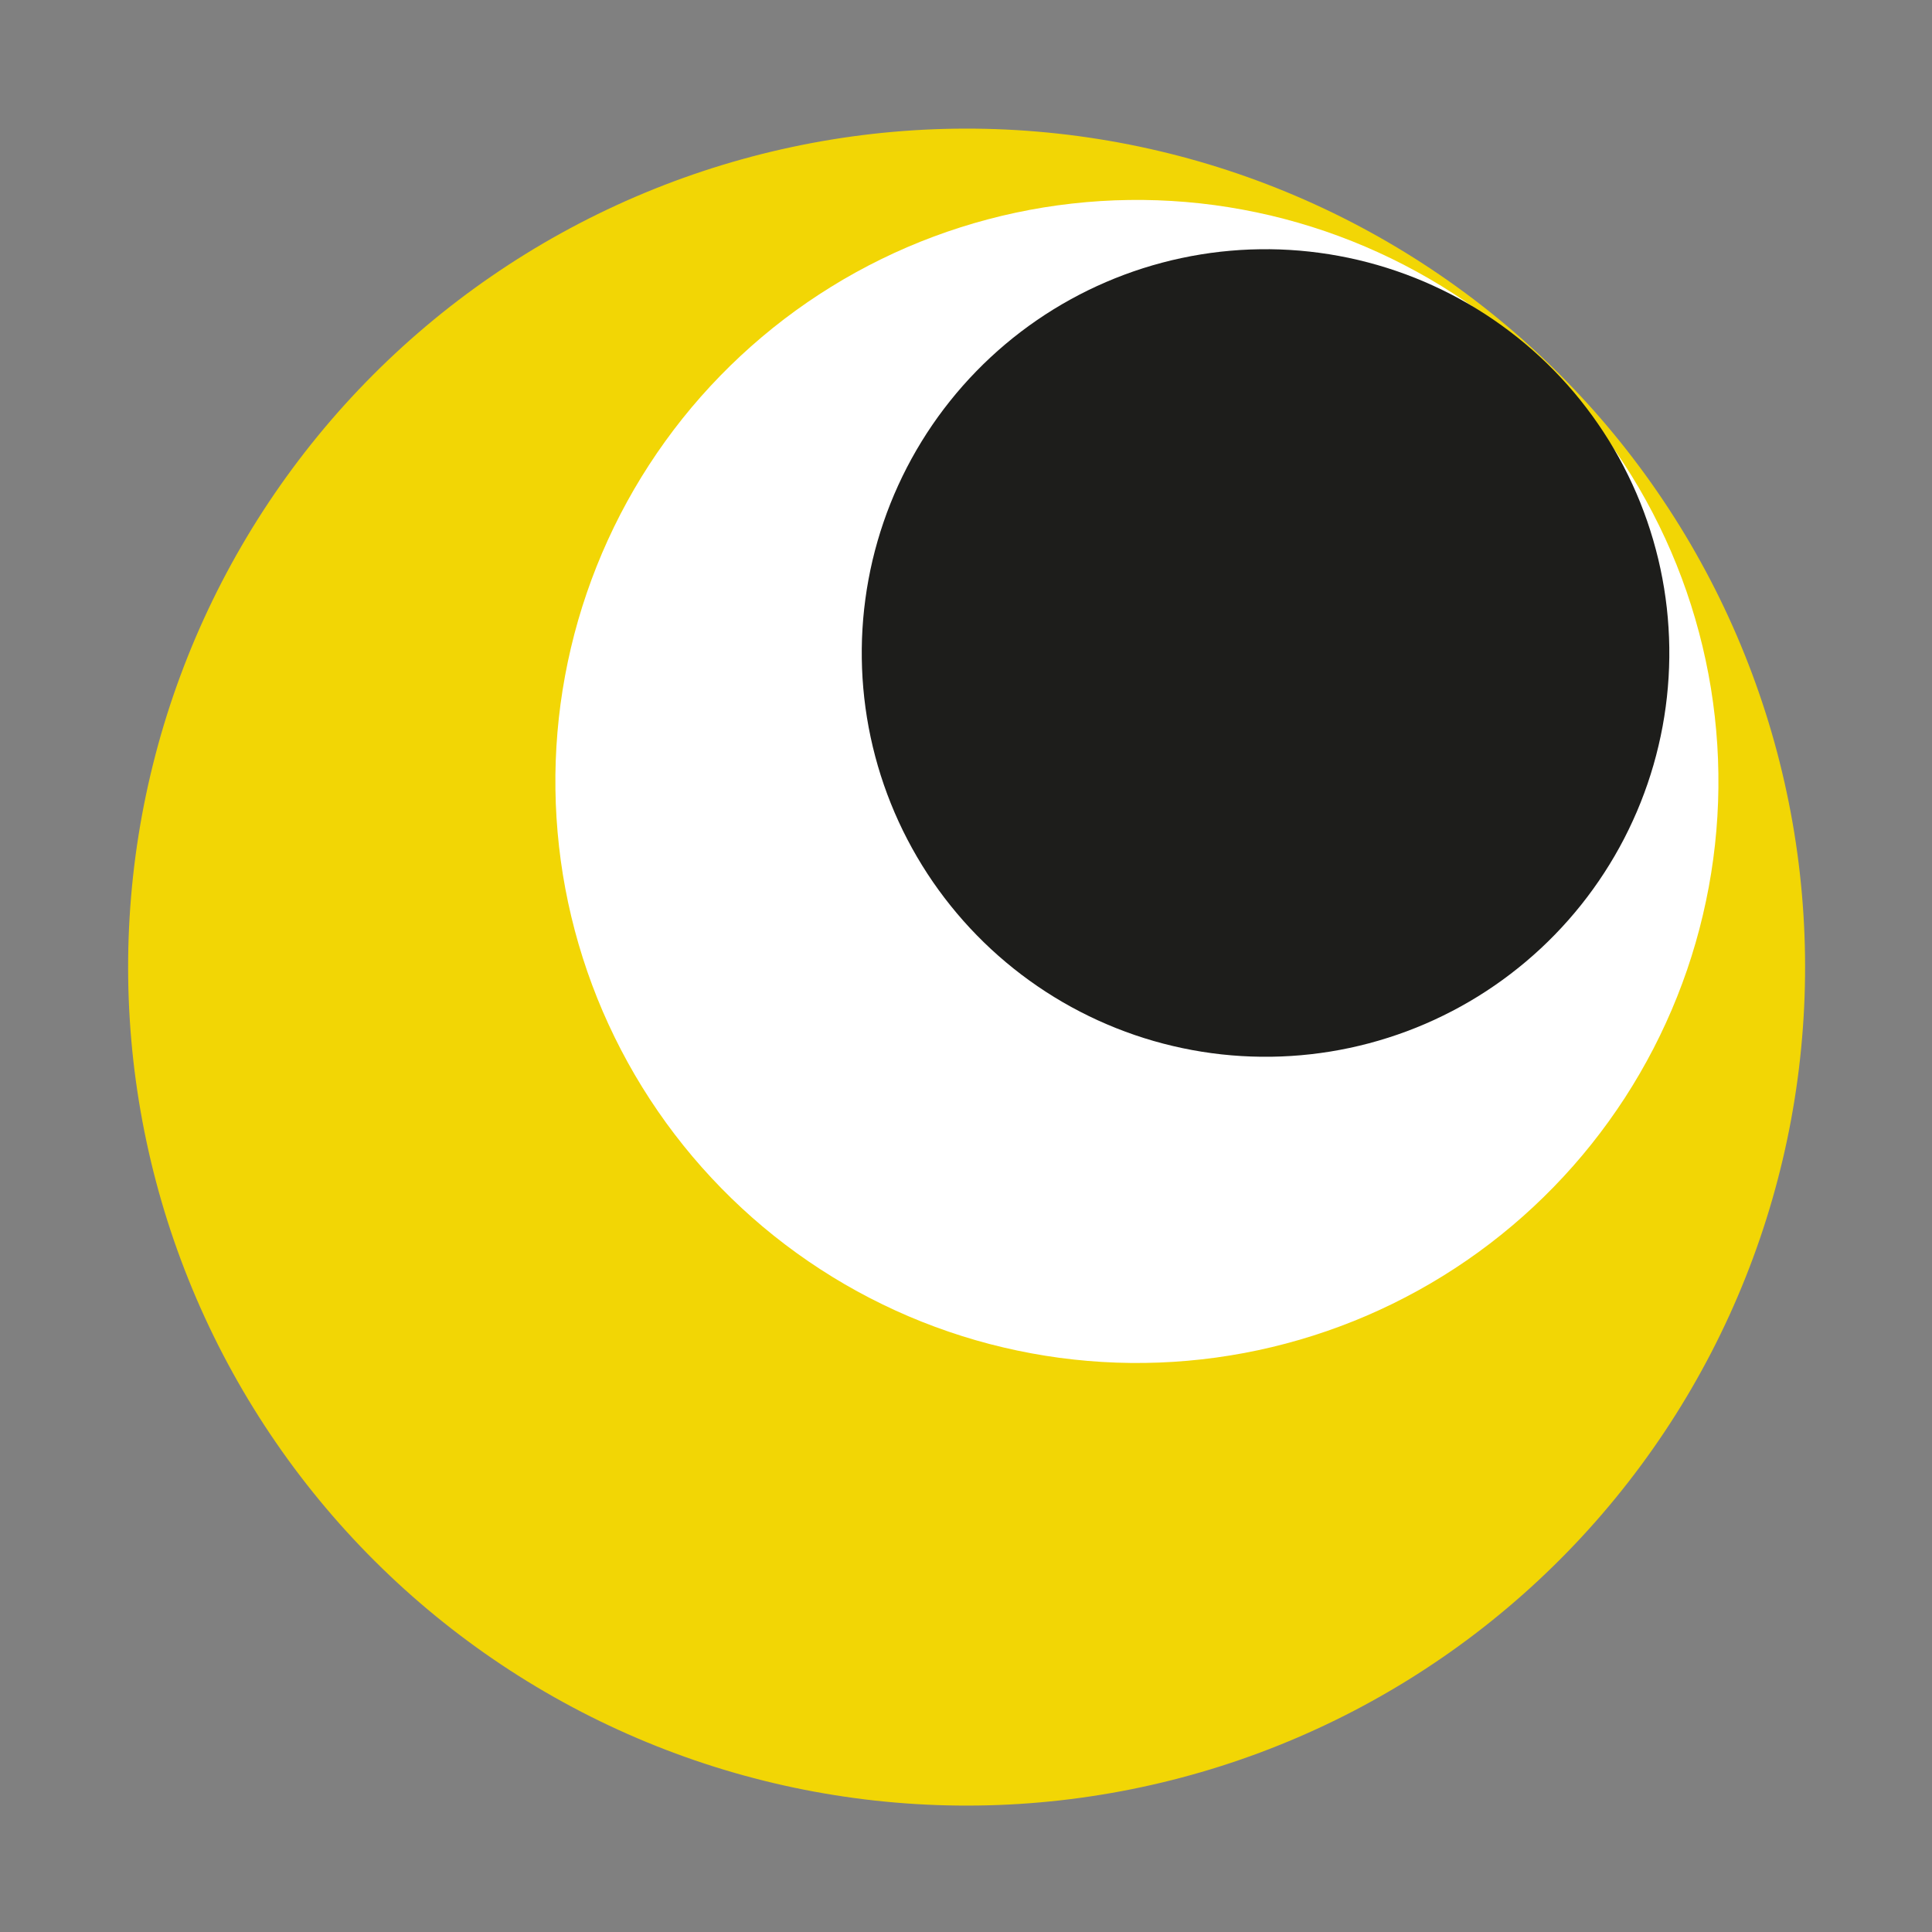
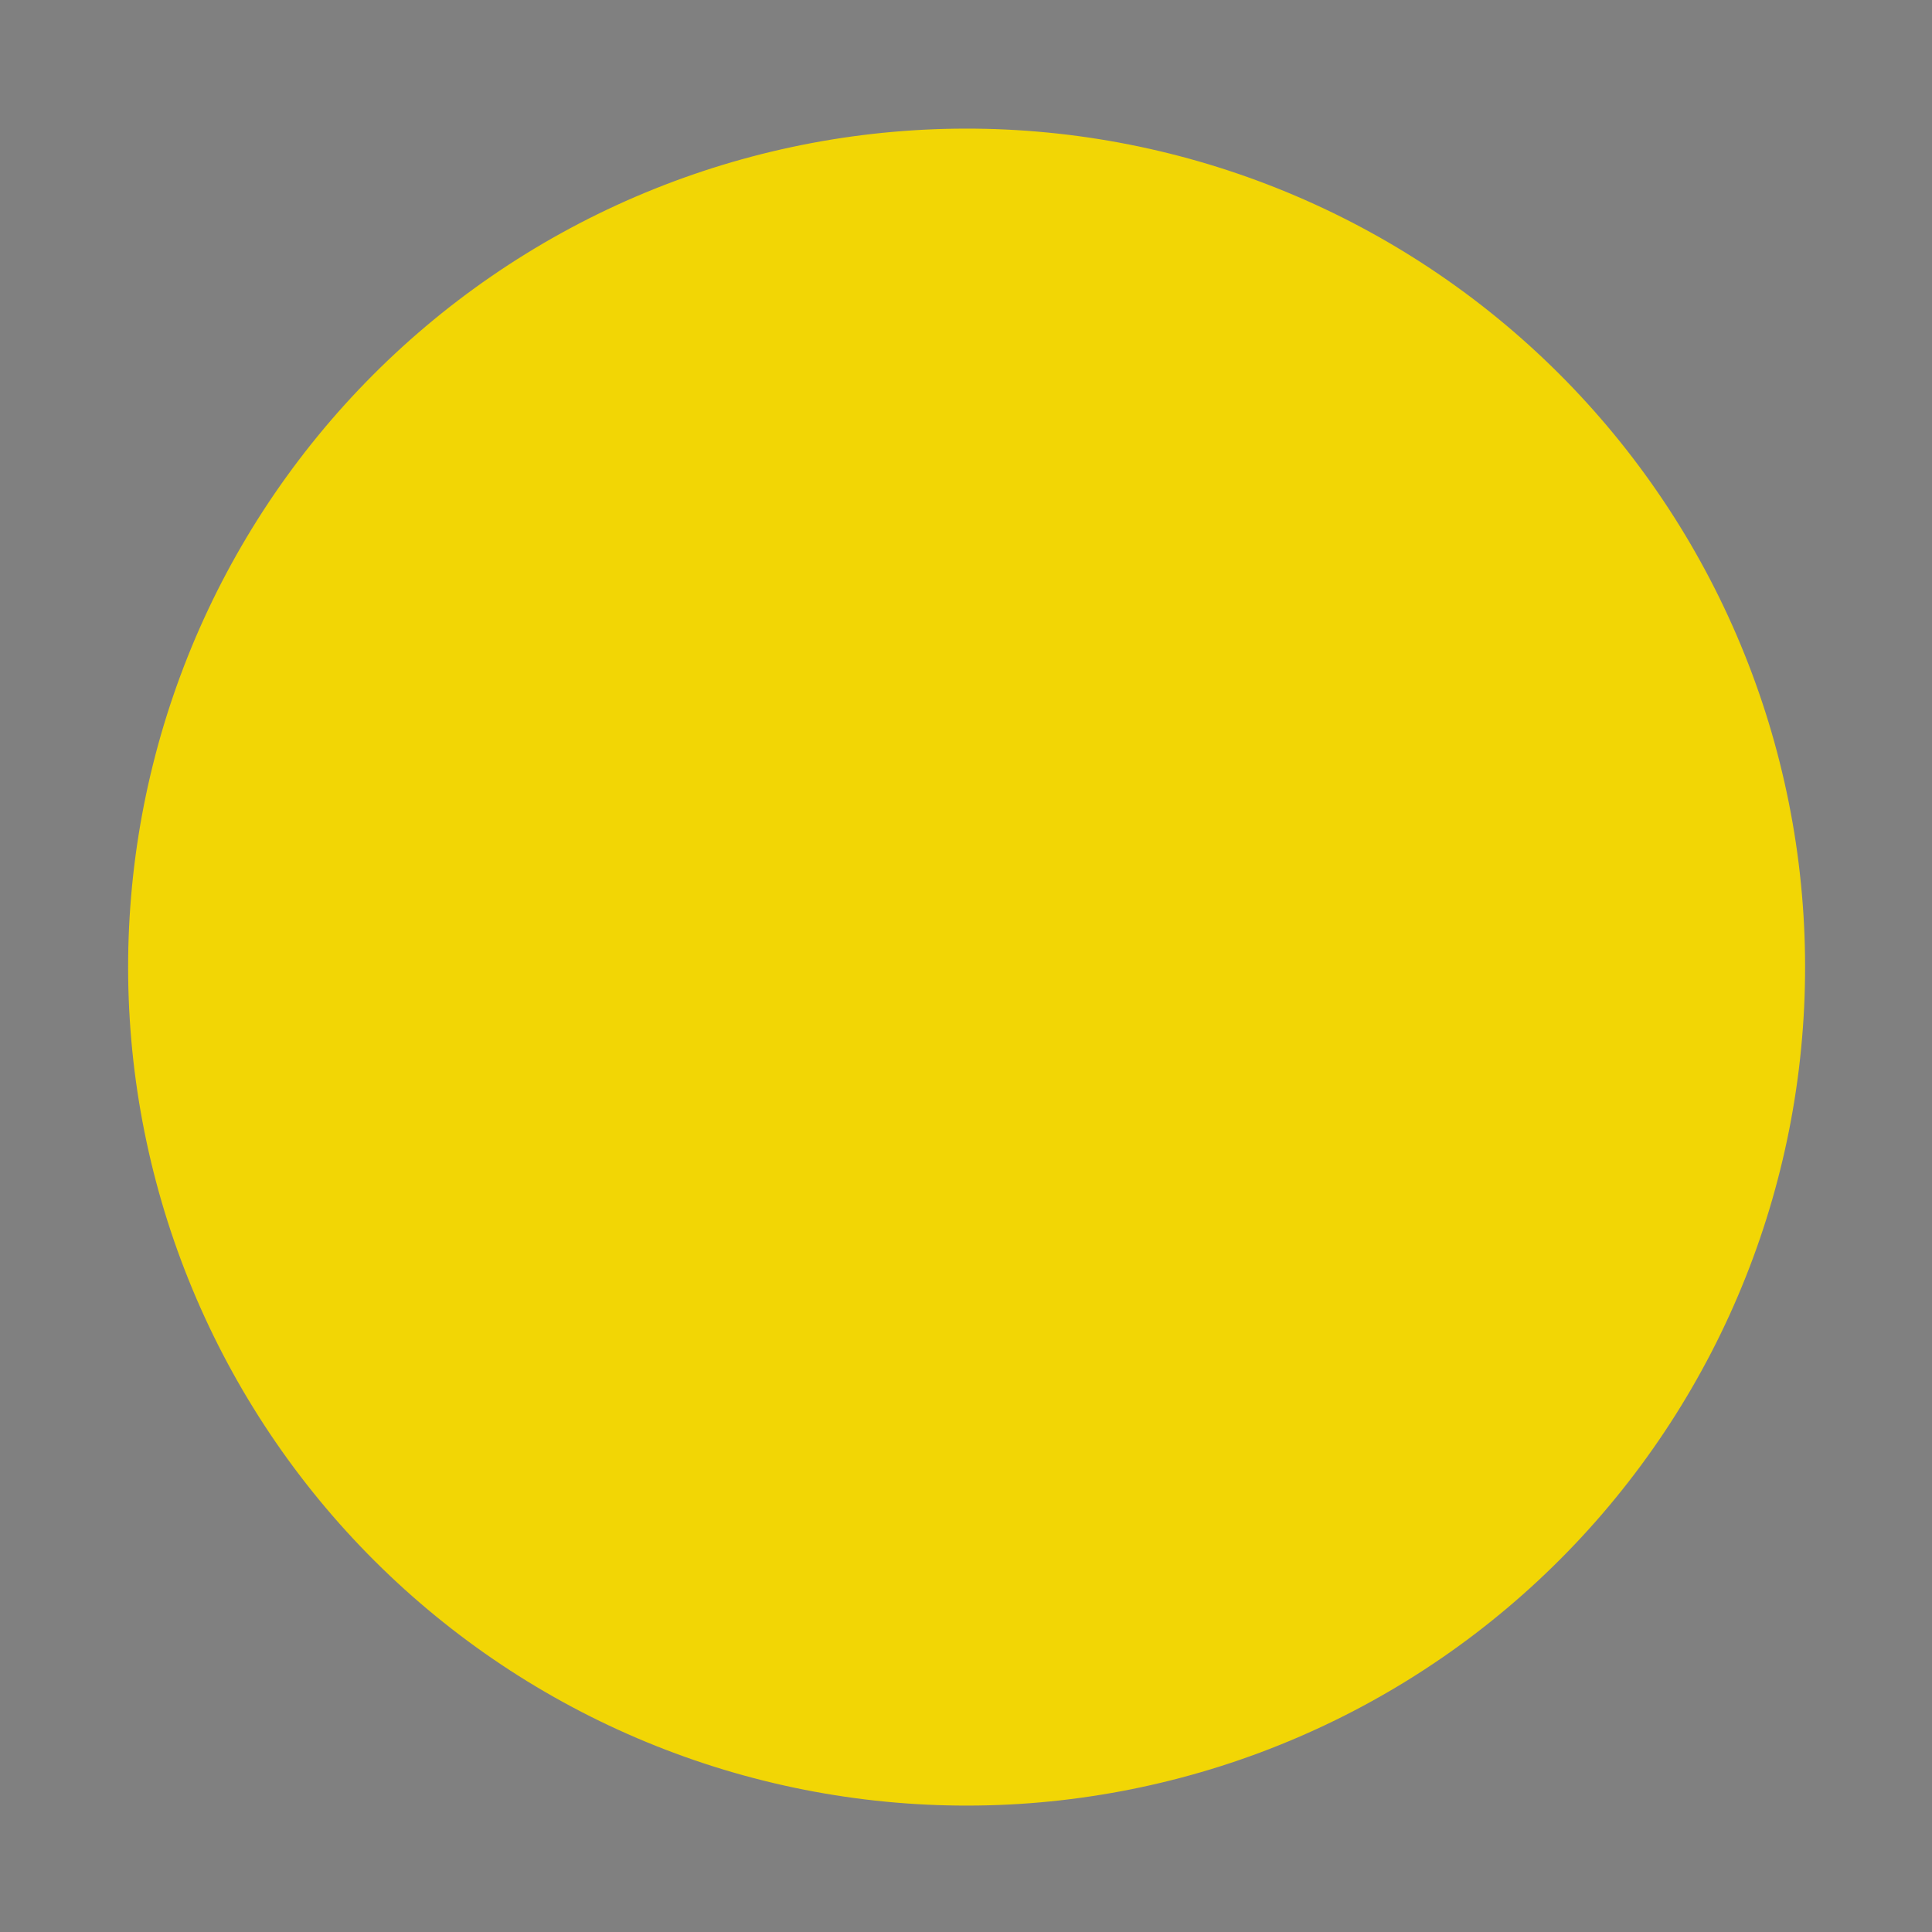
<svg xmlns="http://www.w3.org/2000/svg" width="500" zoomAndPan="magnify" viewBox="0 0 375 375" height="500" preserveAspectRatio="xMidYMid meet" version="1.0">
  <rect x="0" y="0" width="375" height="375" fill="#808080" stroke="none" />
  <defs>
    <clipPath id="a35ee7c86c">
      <path d="M 24 24 L 351 24 L 351 351 L 24 351 Z M 24 24 " clip-rule="nonzero" />
    </clipPath>
    <clipPath id="5ae7b80fdf">
-       <path d="M 76.352 -13.77 L 389.102 76.449 L 298.883 389.195 L -13.867 298.98 Z M 76.352 -13.77 " clip-rule="nonzero" />
+       <path d="M 76.352 -13.77 L 389.102 76.449 L 298.883 389.195 L -13.867 298.98 Z " clip-rule="nonzero" />
    </clipPath>
    <clipPath id="9a0a577416">
      <path d="M 76.352 -13.77 L 389.102 76.449 L 298.883 389.195 L -13.867 298.98 Z M 76.352 -13.77 " clip-rule="nonzero" />
    </clipPath>
    <clipPath id="5c86cfe773">
-       <path d="M 107 38 L 334 38 L 334 265 L 107 265 Z M 107 38 " clip-rule="nonzero" />
-     </clipPath>
+       </clipPath>
    <clipPath id="d458bc4bf1">
-       <path d="M 143.504 11.941 L 360.41 74.512 L 297.84 291.418 L 80.934 228.848 Z M 143.504 11.941 " clip-rule="nonzero" />
-     </clipPath>
+       </clipPath>
    <clipPath id="48454a9ac8">
      <path d="M 143.504 11.941 L 360.41 74.512 L 297.84 291.418 L 80.934 228.848 Z M 143.504 11.941 " clip-rule="nonzero" />
    </clipPath>
    <clipPath id="3f5cf0aa50">
      <path d="M 143.504 11.941 L 360.41 74.512 L 297.84 291.418 L 80.934 228.848 Z M 143.504 11.941 " clip-rule="nonzero" />
    </clipPath>
    <clipPath id="88a5b7f744">
      <path d="M 167 48 L 325 48 L 325 206 L 167 206 Z M 167 48 " clip-rule="nonzero" />
    </clipPath>
    <clipPath id="7da0b35895">
-       <path d="M 192.059 29.719 L 342.668 73.164 L 299.223 223.773 L 148.613 180.328 Z M 192.059 29.719 " clip-rule="nonzero" />
-     </clipPath>
+       </clipPath>
    <clipPath id="5c80d55af3">
-       <path d="M 192.059 29.719 L 342.668 73.164 L 299.223 223.773 L 148.613 180.328 Z M 192.059 29.719 " clip-rule="nonzero" />
-     </clipPath>
+       </clipPath>
  </defs>
  <g clip-path="url(#a35ee7c86c)">
    <g clip-path="url(#5ae7b80fdf)">
      <g clip-path="url(#9a0a577416)">
        <path fill="#f2d605" d="M 343.992 232.824 C 343.254 235.383 342.453 237.922 341.59 240.441 C 340.727 242.961 339.801 245.461 338.816 247.934 C 337.832 250.406 336.785 252.855 335.68 255.281 C 334.574 257.703 333.41 260.098 332.188 262.465 C 330.961 264.828 329.684 267.164 328.344 269.469 C 327.008 271.77 325.613 274.039 324.164 276.273 C 322.715 278.508 321.211 280.707 319.652 282.867 C 318.098 285.027 316.488 287.148 314.824 289.23 C 313.164 291.312 311.453 293.352 309.691 295.352 C 307.93 297.348 306.121 299.301 304.262 301.211 C 302.406 303.121 300.5 304.98 298.555 306.797 C 296.605 308.613 294.613 310.379 292.574 312.098 C 290.539 313.816 288.465 315.48 286.348 317.098 C 284.23 318.715 282.074 320.277 279.879 321.785 C 277.684 323.297 275.453 324.75 273.188 326.152 C 270.922 327.551 268.625 328.898 266.293 330.184 C 263.961 331.473 261.602 332.703 259.207 333.875 C 256.816 335.043 254.398 336.156 251.949 337.211 C 249.504 338.262 247.031 339.254 244.539 340.188 C 242.043 341.117 239.523 341.988 236.988 342.797 C 234.449 343.605 231.895 344.348 229.316 345.031 C 226.742 345.715 224.152 346.332 221.551 346.887 C 218.945 347.445 216.328 347.934 213.699 348.359 C 211.07 348.789 208.43 349.148 205.785 349.449 C 203.137 349.746 200.484 349.977 197.824 350.145 C 195.168 350.312 192.508 350.414 189.844 350.449 C 187.18 350.484 184.52 350.457 181.855 350.363 C 179.195 350.27 176.535 350.109 173.883 349.883 C 171.227 349.66 168.582 349.371 165.941 349.016 C 163.301 348.66 160.672 348.242 158.055 347.758 C 155.434 347.273 152.828 346.727 150.234 346.113 C 147.645 345.5 145.066 344.828 142.508 344.09 C 139.949 343.352 137.41 342.551 134.891 341.688 C 132.371 340.824 129.871 339.898 127.398 338.914 C 124.922 337.93 122.477 336.883 120.051 335.777 C 117.629 334.672 115.234 333.508 112.867 332.285 C 110.504 331.059 108.168 329.781 105.863 328.441 C 103.562 327.105 101.293 325.711 99.059 324.262 C 96.824 322.812 94.625 321.309 92.465 319.75 C 90.305 318.195 88.184 316.586 86.102 314.922 C 84.02 313.262 81.98 311.551 79.98 309.789 C 77.984 308.027 76.031 306.219 74.121 304.359 C 72.211 302.504 70.348 300.598 68.535 298.648 C 66.719 296.703 64.953 294.711 63.234 292.672 C 61.516 290.637 59.848 288.562 58.234 286.445 C 56.617 284.328 55.055 282.172 53.547 279.977 C 52.035 277.781 50.578 275.551 49.18 273.285 C 47.777 271.02 46.434 268.723 45.148 266.391 C 43.859 264.059 42.629 261.699 41.457 259.305 C 40.285 256.914 39.176 254.492 38.121 252.047 C 37.07 249.602 36.078 247.129 35.145 244.633 C 34.215 242.141 33.344 239.621 32.535 237.086 C 31.727 234.547 30.984 231.992 30.301 229.414 C 29.617 226.84 29 224.25 28.445 221.645 C 27.887 219.043 27.398 216.426 26.969 213.797 C 26.543 211.168 26.18 208.527 25.883 205.883 C 25.586 203.234 25.355 200.582 25.188 197.922 C 25.02 195.266 24.918 192.605 24.883 189.941 C 24.848 187.277 24.875 184.613 24.969 181.953 C 25.062 179.293 25.223 176.633 25.449 173.98 C 25.672 171.324 25.961 168.68 26.316 166.039 C 26.672 163.398 27.09 160.77 27.574 158.148 C 28.059 155.531 28.605 152.926 29.219 150.332 C 29.832 147.742 30.504 145.164 31.242 142.605 C 31.98 140.047 32.781 137.508 33.645 134.988 C 34.508 132.469 35.434 129.969 36.418 127.496 C 37.402 125.02 38.449 122.574 39.555 120.148 C 40.66 117.727 41.824 115.332 43.047 112.965 C 44.273 110.598 45.551 108.266 46.891 105.961 C 48.227 103.66 49.621 101.391 51.07 99.156 C 52.52 96.922 54.023 94.723 55.582 92.562 C 57.137 90.402 58.746 88.281 60.41 86.199 C 62.07 84.117 63.781 82.078 65.543 80.078 C 67.305 78.082 69.113 76.129 70.973 74.219 C 72.828 72.309 74.734 70.445 76.68 68.633 C 78.629 66.816 80.621 65.051 82.66 63.332 C 84.695 61.613 86.77 59.945 88.887 58.332 C 91.004 56.715 93.16 55.152 95.355 53.645 C 97.551 52.133 99.781 50.676 102.047 49.277 C 104.312 47.875 106.609 46.531 108.941 45.246 C 111.273 43.957 113.633 42.727 116.027 41.555 C 118.418 40.383 120.836 39.273 123.285 38.219 C 125.73 37.168 128.203 36.176 130.695 35.242 C 133.191 34.312 135.711 33.441 138.246 32.633 C 140.785 31.824 143.34 31.082 145.918 30.398 C 148.492 29.715 151.082 29.098 153.684 28.543 C 156.289 27.984 158.906 27.496 161.535 27.066 C 164.164 26.641 166.805 26.277 169.449 25.98 C 172.098 25.684 174.75 25.453 177.41 25.285 C 180.066 25.117 182.727 25.016 185.391 24.98 C 188.055 24.945 190.715 24.973 193.379 25.066 C 196.039 25.16 198.699 25.32 201.352 25.547 C 204.008 25.77 206.652 26.059 209.293 26.414 C 211.934 26.77 214.562 27.188 217.18 27.672 C 219.801 28.156 222.406 28.703 225 29.316 C 227.59 29.926 230.168 30.602 232.727 31.34 C 235.285 32.078 237.824 32.879 240.344 33.742 C 242.863 34.605 245.363 35.531 247.836 36.516 C 250.312 37.5 252.758 38.547 255.184 39.652 C 257.605 40.758 260 41.922 262.367 43.145 C 264.73 44.371 267.066 45.648 269.371 46.988 C 271.672 48.324 273.941 49.719 276.176 51.168 C 278.41 52.617 280.609 54.121 282.77 55.68 C 284.93 57.234 287.051 58.844 289.133 60.508 C 291.215 62.168 293.254 63.879 295.254 65.641 C 297.25 67.402 299.203 69.211 301.113 71.07 C 303.023 72.926 304.887 74.828 306.699 76.777 C 308.516 78.727 310.281 80.719 312 82.754 C 313.719 84.793 315.387 86.867 317 88.984 C 318.617 91.102 320.18 93.258 321.688 95.453 C 323.199 97.648 324.656 99.875 326.055 102.141 C 327.457 104.406 328.801 106.707 330.086 109.039 C 331.375 111.371 332.605 113.73 333.777 116.125 C 334.949 118.516 336.059 120.934 337.113 123.383 C 338.164 125.828 339.156 128.301 340.09 130.793 C 341.02 133.289 341.891 135.805 342.699 138.344 C 343.508 140.883 344.25 143.438 344.934 146.012 C 345.617 148.59 346.234 151.18 346.789 153.781 C 347.348 156.387 347.836 159.004 348.266 161.633 C 348.691 164.262 349.055 166.902 349.352 169.547 C 349.648 172.195 349.879 174.848 350.047 177.504 C 350.215 180.164 350.316 182.824 350.352 185.488 C 350.387 188.152 350.359 190.812 350.266 193.477 C 350.172 196.137 350.012 198.797 349.785 201.449 C 349.562 204.105 349.273 206.75 348.918 209.391 C 348.562 212.031 348.145 214.66 347.66 217.277 C 347.176 219.898 346.629 222.504 346.016 225.098 C 345.402 227.688 344.73 230.266 343.992 232.824 Z M 343.992 232.824 " fill-opacity="1" fill-rule="nonzero" />
      </g>
    </g>
  </g>
  <g clip-path="url(#5c86cfe773)">
    <g clip-path="url(#d458bc4bf1)">
      <g clip-path="url(#48454a9ac8)">
        <g clip-path="url(#3f5cf0aa50)">
          <path fill="#ffffff" d="M 329.125 182.965 C 328.613 184.738 328.059 186.5 327.461 188.25 C 326.859 189.996 326.219 191.727 325.535 193.445 C 324.852 195.16 324.129 196.859 323.359 198.539 C 322.594 200.219 321.785 201.879 320.938 203.523 C 320.09 205.164 319.199 206.781 318.273 208.379 C 317.344 209.977 316.379 211.551 315.375 213.102 C 314.367 214.648 313.324 216.172 312.246 217.672 C 311.164 219.172 310.051 220.641 308.898 222.086 C 307.746 223.531 306.559 224.945 305.336 226.332 C 304.113 227.715 302.859 229.07 301.57 230.395 C 300.281 231.719 298.961 233.012 297.609 234.27 C 296.258 235.527 294.879 236.754 293.465 237.945 C 292.055 239.137 290.613 240.293 289.145 241.414 C 287.676 242.535 286.184 243.617 284.66 244.664 C 283.137 245.711 281.59 246.723 280.02 247.691 C 278.449 248.664 276.855 249.598 275.238 250.488 C 273.621 251.383 271.984 252.234 270.324 253.047 C 268.664 253.859 266.988 254.633 265.289 255.363 C 263.594 256.094 261.879 256.781 260.148 257.426 C 258.418 258.07 256.672 258.676 254.914 259.234 C 253.152 259.797 251.379 260.312 249.594 260.785 C 247.809 261.258 246.012 261.688 244.207 262.074 C 242.398 262.461 240.582 262.801 238.762 263.094 C 236.938 263.391 235.105 263.645 233.27 263.848 C 231.438 264.055 229.598 264.215 227.754 264.332 C 225.91 264.449 224.062 264.52 222.215 264.543 C 220.367 264.57 218.523 264.551 216.676 264.484 C 214.832 264.418 212.988 264.309 211.145 264.152 C 209.305 263.996 207.469 263.793 205.641 263.551 C 203.809 263.305 201.984 263.012 200.168 262.676 C 198.352 262.34 196.543 261.961 194.746 261.535 C 192.949 261.113 191.16 260.645 189.387 260.133 C 187.613 259.621 185.852 259.066 184.102 258.465 C 182.355 257.867 180.625 257.227 178.906 256.543 C 177.191 255.859 175.492 255.137 173.812 254.367 C 172.133 253.602 170.473 252.793 168.828 251.945 C 167.188 251.098 165.57 250.207 163.973 249.281 C 162.375 248.352 160.801 247.387 159.25 246.379 C 157.703 245.375 156.176 244.332 154.68 243.254 C 153.18 242.172 151.711 241.059 150.266 239.906 C 148.82 238.754 147.406 237.566 146.02 236.344 C 144.637 235.121 143.281 233.867 141.957 232.578 C 140.633 231.289 139.34 229.969 138.082 228.617 C 136.824 227.266 135.598 225.887 134.406 224.473 C 133.215 223.062 132.059 221.621 130.938 220.152 C 129.816 218.684 128.734 217.188 127.688 215.668 C 126.641 214.145 125.629 212.598 124.66 211.027 C 123.688 209.457 122.754 207.863 121.863 206.246 C 120.969 204.629 120.117 202.988 119.305 201.332 C 118.492 199.672 117.719 197.996 116.988 196.297 C 116.258 194.602 115.57 192.887 114.926 191.156 C 114.277 189.426 113.676 187.68 113.117 185.922 C 112.555 184.16 112.039 182.387 111.566 180.602 C 111.094 178.816 110.664 177.02 110.277 175.211 C 109.891 173.406 109.551 171.59 109.254 169.766 C 108.961 167.945 108.707 166.113 108.504 164.277 C 108.297 162.441 108.137 160.602 108.02 158.758 C 107.902 156.918 107.832 155.07 107.809 153.223 C 107.781 151.375 107.801 149.531 107.867 147.684 C 107.934 145.836 108.043 143.996 108.199 142.152 C 108.355 140.312 108.555 138.477 108.801 136.645 C 109.047 134.816 109.34 132.992 109.676 131.176 C 110.012 129.359 110.391 127.551 110.816 125.754 C 111.238 123.957 111.707 122.168 112.219 120.395 C 112.73 118.621 113.285 116.859 113.887 115.109 C 114.484 113.363 115.125 111.633 115.809 109.914 C 116.492 108.199 117.215 106.5 117.984 104.82 C 118.75 103.141 119.559 101.477 120.406 99.836 C 121.254 98.195 122.145 96.578 123.07 94.98 C 124 93.383 124.965 91.809 125.973 90.258 C 126.977 88.711 128.02 87.184 129.098 85.688 C 130.18 84.188 131.293 82.715 132.445 81.273 C 133.598 79.828 134.785 78.414 136.008 77.027 C 137.23 75.645 138.484 74.289 139.773 72.965 C 141.062 71.641 142.383 70.348 143.734 69.09 C 145.086 67.832 146.465 66.605 147.879 65.414 C 149.289 64.223 150.73 63.066 152.199 61.945 C 153.668 60.824 155.164 59.742 156.684 58.695 C 158.207 57.648 159.754 56.637 161.324 55.668 C 162.895 54.695 164.488 53.762 166.105 52.871 C 167.723 51.977 169.359 51.125 171.02 50.312 C 172.68 49.5 174.355 48.727 176.055 47.996 C 177.75 47.266 179.465 46.578 181.195 45.934 C 182.926 45.285 184.672 44.684 186.43 44.125 C 188.191 43.562 189.965 43.047 191.75 42.574 C 193.535 42.098 195.332 41.672 197.141 41.285 C 198.945 40.898 200.762 40.559 202.582 40.262 C 204.406 39.969 206.238 39.715 208.074 39.512 C 209.91 39.305 211.746 39.145 213.59 39.027 C 215.434 38.91 217.281 38.84 219.129 38.816 C 220.977 38.789 222.82 38.809 224.668 38.875 C 226.516 38.941 228.355 39.051 230.199 39.207 C 232.039 39.363 233.875 39.562 235.707 39.809 C 237.535 40.055 239.359 40.348 241.176 40.684 C 242.992 41.02 244.801 41.398 246.598 41.82 C 248.395 42.246 250.184 42.715 251.957 43.227 C 253.73 43.738 255.492 44.293 257.242 44.891 C 258.988 45.492 260.719 46.133 262.438 46.816 C 264.152 47.5 265.852 48.223 267.531 48.992 C 269.211 49.758 270.875 50.566 272.516 51.414 C 274.156 52.262 275.773 53.152 277.371 54.078 C 278.969 55.008 280.543 55.973 282.094 56.977 C 283.641 57.984 285.168 59.027 286.664 60.105 C 288.164 61.188 289.637 62.301 291.078 63.453 C 292.523 64.605 293.938 65.793 295.324 67.016 C 296.707 68.238 298.062 69.492 299.387 70.781 C 300.711 72.07 302.004 73.387 303.262 74.738 C 304.52 76.094 305.746 77.473 306.938 78.887 C 308.129 80.297 309.285 81.738 310.406 83.207 C 311.527 84.676 312.609 86.168 313.656 87.691 C 314.703 89.215 315.715 90.758 316.684 92.332 C 317.656 93.902 318.59 95.496 319.48 97.113 C 320.375 98.73 321.227 100.367 322.039 102.027 C 322.852 103.688 323.625 105.363 324.355 107.062 C 325.086 108.758 325.773 110.473 326.418 112.203 C 327.066 113.934 327.668 115.68 328.227 117.438 C 328.789 119.199 329.305 120.973 329.777 122.758 C 330.254 124.543 330.68 126.34 331.066 128.145 C 331.453 129.953 331.793 131.77 332.09 133.59 C 332.383 135.414 332.637 137.246 332.84 139.078 C 333.047 140.914 333.207 142.754 333.324 144.598 C 333.441 146.441 333.512 148.289 333.535 150.137 C 333.562 151.98 333.543 153.828 333.477 155.676 C 333.41 157.52 333.301 159.363 333.145 161.207 C 332.988 163.047 332.789 164.883 332.543 166.711 C 332.297 168.543 332.004 170.367 331.668 172.184 C 331.332 174 330.953 175.809 330.527 177.605 C 330.105 179.402 329.637 181.191 329.125 182.965 Z M 329.125 182.965 " fill-opacity="1" fill-rule="nonzero" />
        </g>
      </g>
    </g>
  </g>
  <g clip-path="url(#88a5b7f744)">
    <g clip-path="url(#7da0b35895)">
      <g clip-path="url(#5c80d55af3)">
        <path fill="#1d1d1b" d="M 320.945 148.469 C 320.59 149.699 320.203 150.922 319.789 152.137 C 319.371 153.352 318.926 154.555 318.453 155.746 C 317.977 156.938 317.477 158.117 316.941 159.281 C 316.41 160.449 315.848 161.602 315.262 162.742 C 314.672 163.883 314.055 165.004 313.41 166.113 C 312.766 167.223 312.094 168.316 311.395 169.391 C 310.699 170.469 309.973 171.527 309.223 172.566 C 308.473 173.609 307.699 174.629 306.898 175.633 C 306.098 176.637 305.273 177.617 304.426 178.578 C 303.578 179.543 302.707 180.48 301.812 181.402 C 300.918 182.32 300 183.219 299.062 184.094 C 298.125 184.965 297.164 185.816 296.184 186.645 C 295.203 187.473 294.203 188.273 293.184 189.051 C 292.164 189.832 291.129 190.582 290.07 191.309 C 289.016 192.039 287.941 192.738 286.848 193.414 C 285.758 194.086 284.652 194.734 283.527 195.355 C 282.406 195.973 281.27 196.566 280.117 197.129 C 278.965 197.695 277.801 198.23 276.621 198.738 C 275.441 199.246 274.254 199.723 273.051 200.172 C 271.848 200.621 270.637 201.039 269.414 201.426 C 268.191 201.816 266.961 202.176 265.723 202.504 C 264.48 202.832 263.234 203.129 261.98 203.398 C 260.727 203.664 259.465 203.902 258.199 204.109 C 256.934 204.312 255.664 204.488 254.391 204.629 C 253.113 204.773 251.836 204.887 250.555 204.965 C 249.277 205.047 247.996 205.094 246.711 205.113 C 245.43 205.129 244.148 205.117 242.867 205.07 C 241.586 205.027 240.305 204.949 239.027 204.84 C 237.746 204.734 236.473 204.594 235.203 204.422 C 233.93 204.25 232.664 204.051 231.402 203.816 C 230.141 203.582 228.887 203.32 227.637 203.023 C 226.391 202.73 225.148 202.406 223.918 202.051 C 222.684 201.695 221.461 201.309 220.25 200.895 C 219.035 200.477 217.832 200.031 216.641 199.559 C 215.449 199.082 214.27 198.578 213.102 198.047 C 211.938 197.516 210.781 196.953 209.645 196.363 C 208.504 195.777 207.379 195.16 206.27 194.516 C 205.16 193.871 204.07 193.199 202.992 192.5 C 201.918 191.805 200.859 191.078 199.816 190.328 C 198.777 189.578 197.754 188.805 196.754 188.004 C 195.75 187.203 194.77 186.379 193.805 185.531 C 192.844 184.684 191.902 183.812 190.984 182.918 C 190.066 182.023 189.168 181.105 188.293 180.168 C 187.418 179.23 186.57 178.27 185.742 177.289 C 184.914 176.309 184.113 175.309 183.332 174.289 C 182.555 173.27 181.805 172.23 181.074 171.176 C 180.348 170.117 179.648 169.047 178.973 167.953 C 178.301 166.863 177.652 165.758 177.031 164.633 C 176.41 163.512 175.82 162.371 175.254 161.223 C 174.691 160.07 174.156 158.902 173.648 157.727 C 173.141 156.547 172.664 155.359 172.215 154.156 C 171.766 152.953 171.348 151.742 170.957 150.52 C 170.57 149.297 170.211 148.066 169.883 146.828 C 169.555 145.586 169.254 144.34 168.988 143.086 C 168.719 141.832 168.484 140.57 168.277 139.305 C 168.074 138.039 167.898 136.77 167.754 135.492 C 167.613 134.219 167.5 132.941 167.418 131.66 C 167.34 130.383 167.289 129.102 167.273 127.816 C 167.254 126.535 167.27 125.254 167.312 123.973 C 167.359 122.688 167.438 121.41 167.543 120.133 C 167.652 118.852 167.793 117.578 167.965 116.309 C 168.133 115.035 168.336 113.77 168.57 112.508 C 168.801 111.246 169.066 109.992 169.359 108.742 C 169.656 107.496 169.98 106.254 170.336 105.023 C 170.691 103.789 171.078 102.566 171.492 101.355 C 171.906 100.141 172.352 98.938 172.828 97.746 C 173.301 96.555 173.805 95.375 174.34 94.207 C 174.871 93.043 175.43 91.887 176.02 90.75 C 176.609 89.609 177.227 88.484 177.871 87.375 C 178.516 86.266 179.188 85.176 179.883 84.098 C 180.582 83.023 181.305 81.965 182.055 80.922 C 182.805 79.883 183.582 78.859 184.383 77.859 C 185.18 76.855 186.004 75.875 186.855 74.91 C 187.703 73.949 188.574 73.008 189.469 72.09 C 190.363 71.168 191.277 70.273 192.219 69.398 C 193.156 68.523 194.117 67.672 195.094 66.848 C 196.074 66.02 197.074 65.215 198.094 64.438 C 199.113 63.66 200.152 62.906 201.211 62.18 C 202.266 61.453 203.34 60.754 204.43 60.078 C 205.523 59.402 206.629 58.758 207.754 58.137 C 208.875 57.516 210.012 56.926 211.164 56.359 C 212.316 55.797 213.48 55.262 214.66 54.754 C 215.836 54.246 217.027 53.77 218.23 53.32 C 219.43 52.871 220.645 52.453 221.867 52.062 C 223.086 51.676 224.32 51.316 225.559 50.988 C 226.797 50.656 228.047 50.359 229.301 50.094 C 230.555 49.824 231.816 49.59 233.082 49.383 C 234.348 49.176 235.617 49.004 236.891 48.859 C 238.168 48.719 239.445 48.605 240.723 48.523 C 242.004 48.445 243.285 48.395 244.566 48.379 C 245.852 48.359 247.133 48.375 248.414 48.418 C 249.695 48.465 250.977 48.543 252.254 48.648 C 253.531 48.758 254.809 48.898 256.078 49.07 C 257.352 49.238 258.617 49.441 259.879 49.676 C 261.141 49.906 262.395 50.172 263.641 50.465 C 264.891 50.762 266.129 51.086 267.363 51.441 C 268.594 51.797 269.82 52.184 271.031 52.598 C 272.246 53.012 273.449 53.457 274.641 53.934 C 275.832 54.406 277.012 54.91 278.176 55.445 C 279.344 55.977 280.496 56.535 281.637 57.125 C 282.777 57.715 283.902 58.332 285.008 58.977 C 286.117 59.621 287.211 60.293 288.289 60.988 C 289.363 61.688 290.422 62.41 291.461 63.16 C 292.504 63.91 293.523 64.688 294.527 65.484 C 295.531 66.285 296.512 67.109 297.473 67.957 C 298.438 68.809 299.379 69.68 300.297 70.574 C 301.215 71.469 302.113 72.383 302.988 73.324 C 303.859 74.262 304.711 75.219 305.539 76.199 C 306.367 77.18 307.168 78.18 307.945 79.199 C 308.727 80.219 309.477 81.258 310.203 82.316 C 310.934 83.371 311.633 84.445 312.309 85.535 C 312.98 86.629 313.629 87.734 314.25 88.859 C 314.867 89.98 315.461 91.117 316.023 92.27 C 316.59 93.422 317.125 94.586 317.633 95.766 C 318.141 96.941 318.617 98.133 319.066 99.336 C 319.516 100.535 319.934 101.75 320.32 102.969 C 320.711 104.191 321.07 105.422 321.398 106.664 C 321.727 107.902 322.027 109.152 322.293 110.406 C 322.559 111.66 322.797 112.918 323.004 114.188 C 323.207 115.453 323.383 116.723 323.527 117.996 C 323.668 119.273 323.781 120.551 323.859 121.828 C 323.941 123.109 323.992 124.391 324.008 125.672 C 324.027 126.957 324.012 128.238 323.965 129.52 C 323.922 130.801 323.844 132.082 323.734 133.359 C 323.629 134.637 323.488 135.914 323.316 137.184 C 323.145 138.453 322.945 139.723 322.711 140.984 C 322.477 142.242 322.215 143.5 321.918 144.746 C 321.625 145.996 321.301 147.234 320.945 148.469 Z M 320.945 148.469 " fill-opacity="1" fill-rule="nonzero" />
      </g>
    </g>
  </g>
</svg>